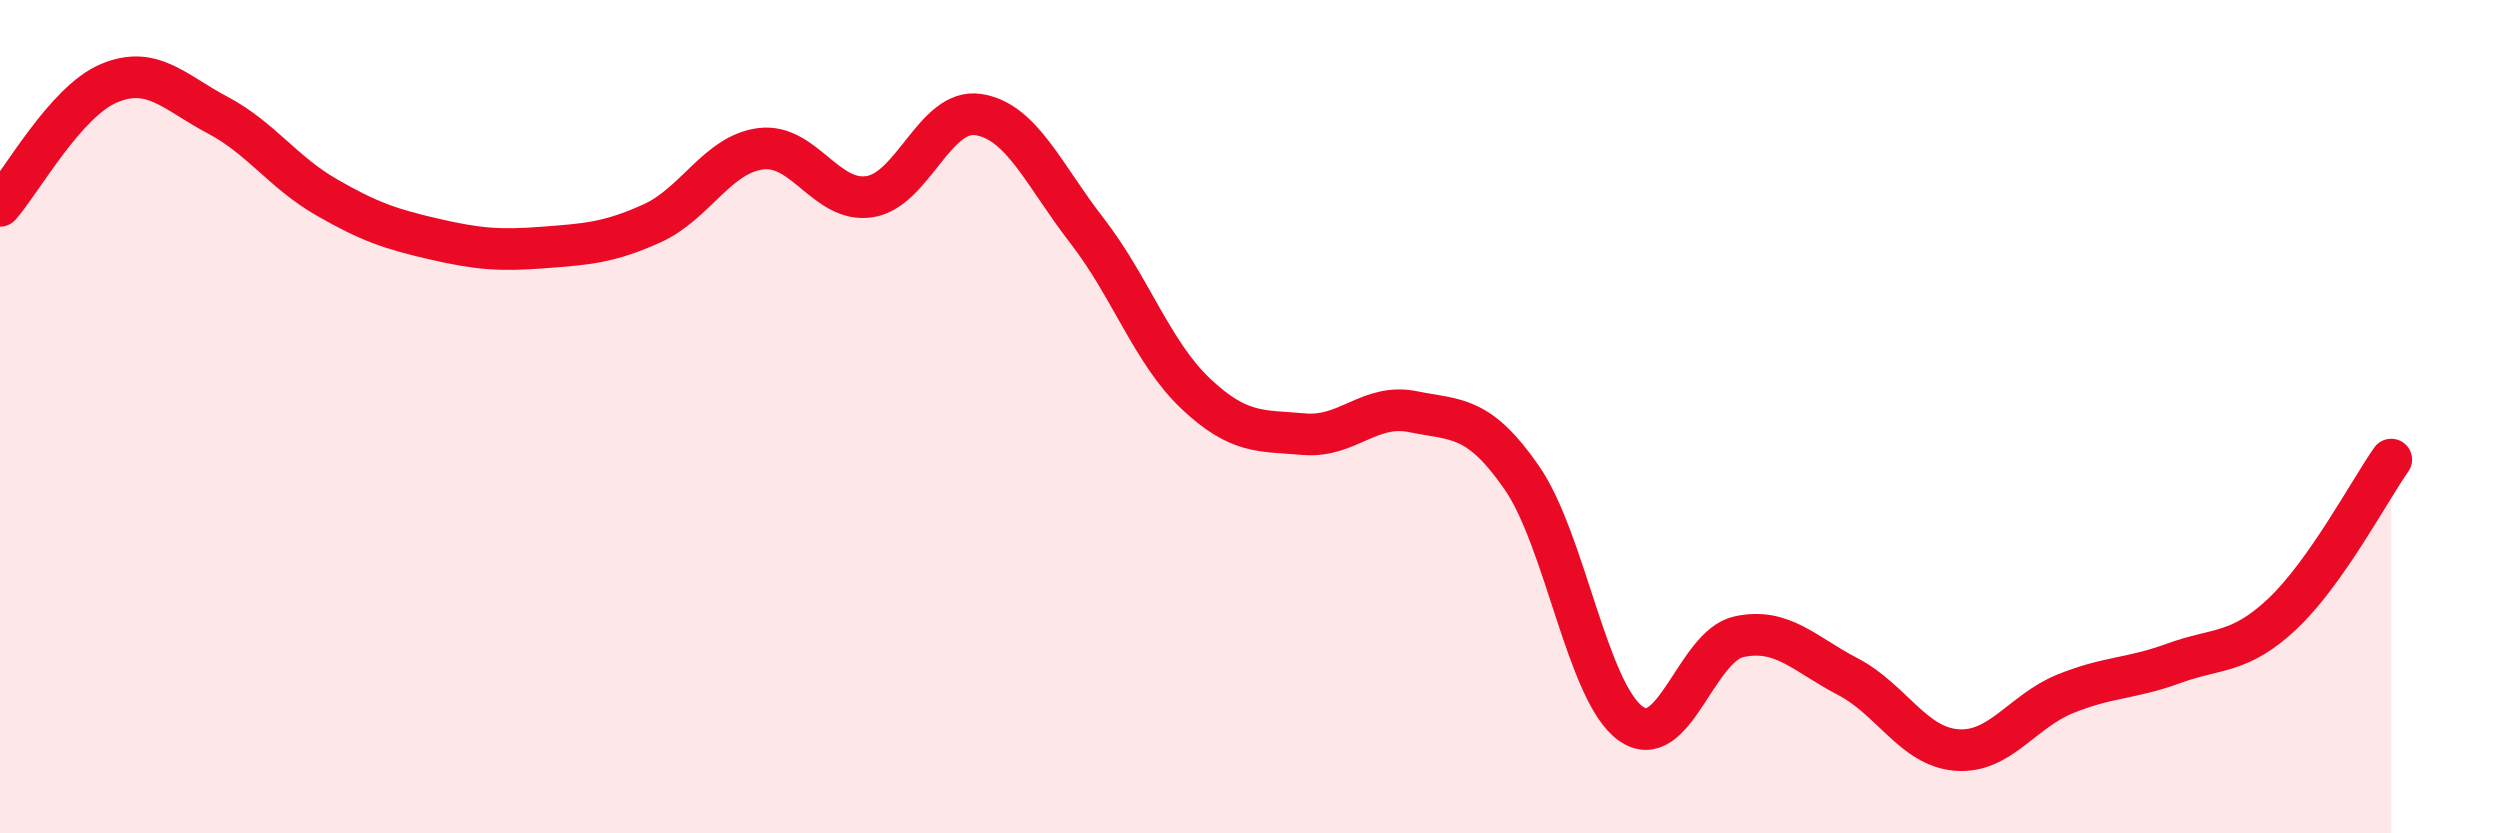
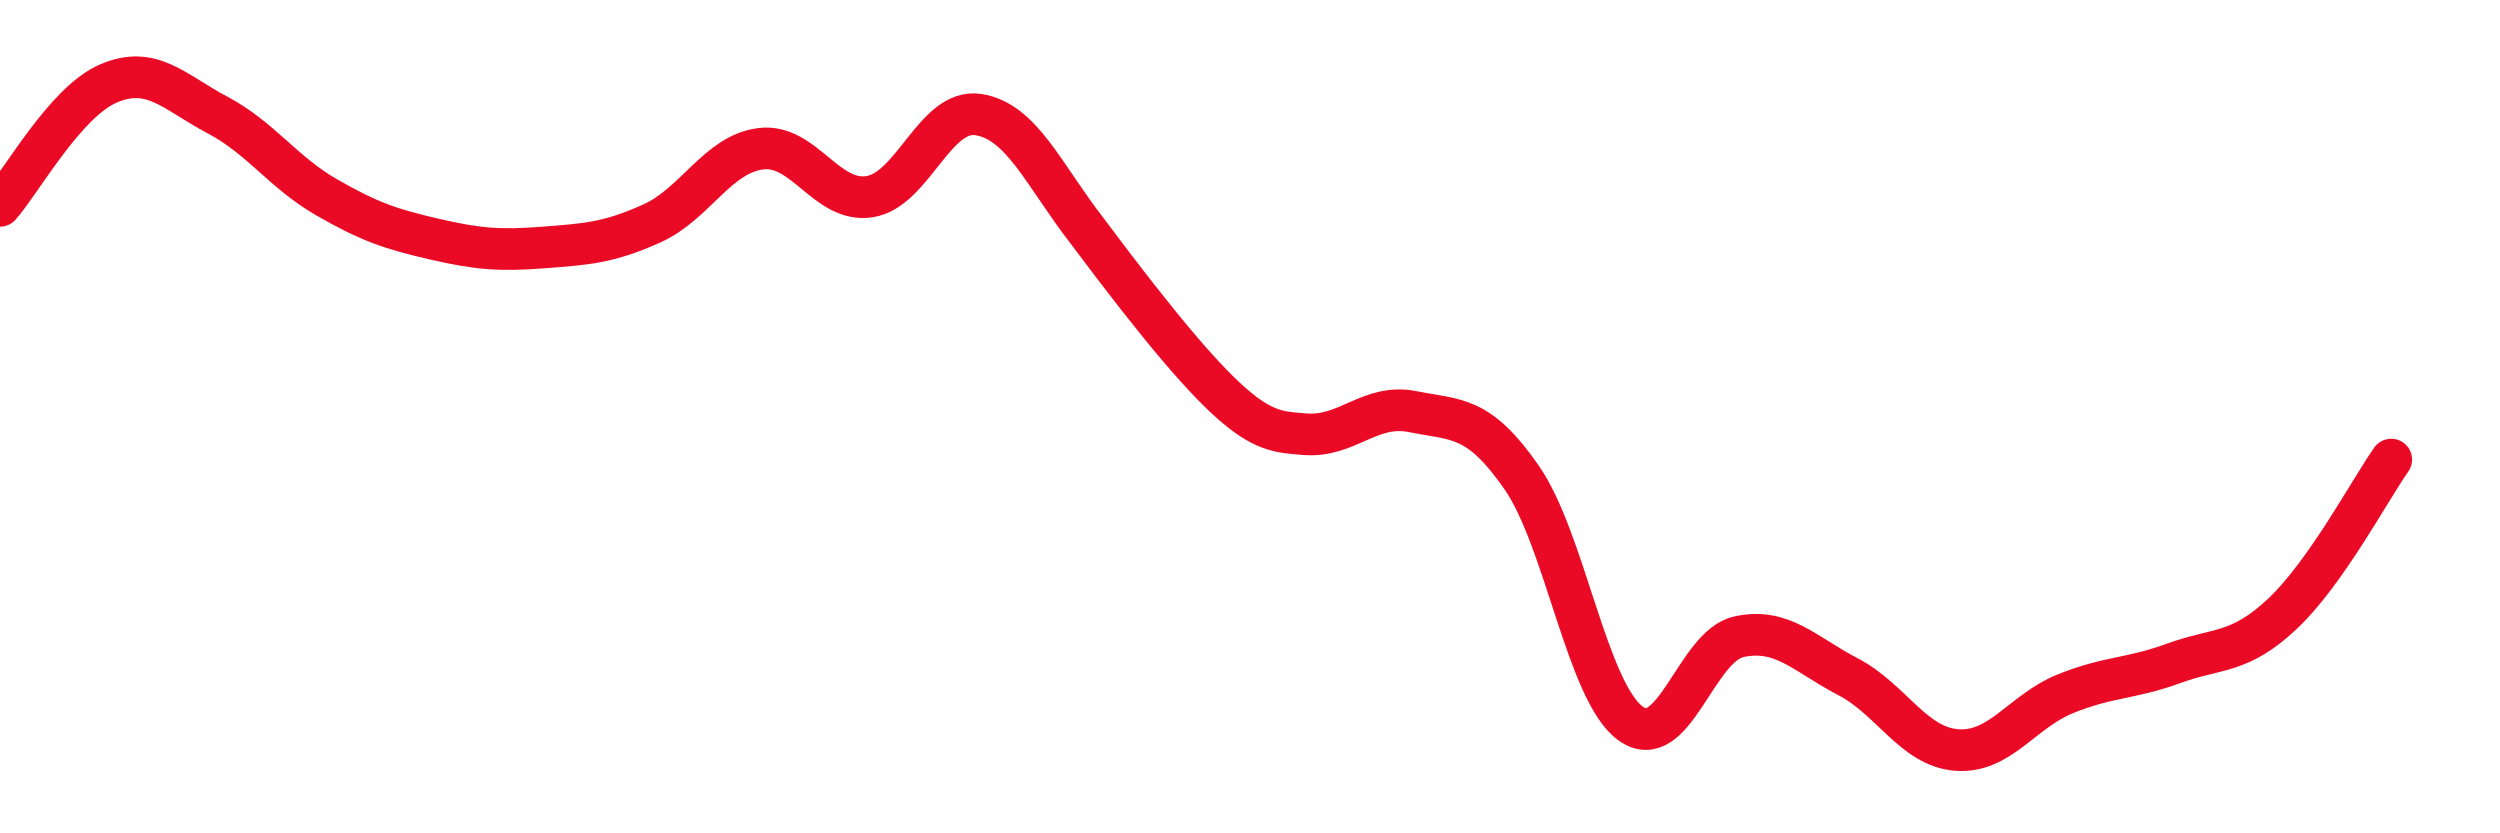
<svg xmlns="http://www.w3.org/2000/svg" width="60" height="20" viewBox="0 0 60 20">
-   <path d="M 0,4.94 C 0.52,4.35 1.57,2.44 2.61,2 C 3.65,1.56 4.18,2.21 5.22,2.76 C 6.26,3.31 6.79,4.13 7.83,4.73 C 8.87,5.33 9.39,5.5 10.43,5.74 C 11.47,5.98 12,6.02 13.04,5.94 C 14.08,5.86 14.61,5.83 15.65,5.36 C 16.69,4.89 17.22,3.7 18.26,3.57 C 19.3,3.44 19.83,4.88 20.87,4.72 C 21.91,4.56 22.44,2.59 23.48,2.75 C 24.52,2.91 25.05,4.2 26.09,5.54 C 27.13,6.88 27.66,8.47 28.7,9.45 C 29.74,10.43 30.26,10.33 31.3,10.42 C 32.34,10.51 32.87,9.67 33.91,9.88 C 34.95,10.09 35.48,9.96 36.52,11.46 C 37.56,12.96 38.09,16.6 39.13,17.36 C 40.17,18.12 40.7,15.5 41.74,15.28 C 42.78,15.06 43.31,15.7 44.35,16.24 C 45.39,16.78 45.92,17.92 46.96,18 C 48,18.08 48.53,17.07 49.57,16.65 C 50.61,16.23 51.13,16.3 52.17,15.92 C 53.21,15.54 53.74,15.71 54.78,14.73 C 55.82,13.75 56.87,11.77 57.39,11.03L57.39 20L0 20Z" fill="#EB0A25" opacity="0.1" stroke-linecap="round" stroke-linejoin="round" />
-   <path d="M 0,4.94 C 0.52,4.35 1.57,2.44 2.61,2 C 3.65,1.56 4.18,2.21 5.22,2.76 C 6.26,3.31 6.79,4.13 7.83,4.73 C 8.87,5.33 9.39,5.5 10.43,5.74 C 11.47,5.98 12,6.02 13.04,5.94 C 14.08,5.86 14.61,5.83 15.65,5.36 C 16.69,4.89 17.22,3.7 18.26,3.57 C 19.3,3.44 19.83,4.88 20.87,4.72 C 21.91,4.56 22.44,2.59 23.48,2.75 C 24.52,2.91 25.05,4.2 26.09,5.54 C 27.13,6.88 27.66,8.47 28.7,9.45 C 29.74,10.43 30.26,10.33 31.3,10.42 C 32.34,10.51 32.87,9.67 33.91,9.88 C 34.95,10.09 35.48,9.96 36.52,11.46 C 37.56,12.96 38.09,16.6 39.13,17.36 C 40.17,18.12 40.7,15.5 41.74,15.28 C 42.78,15.06 43.31,15.7 44.35,16.24 C 45.39,16.78 45.92,17.92 46.96,18 C 48,18.08 48.53,17.07 49.57,16.65 C 50.61,16.23 51.13,16.3 52.17,15.92 C 53.21,15.54 53.74,15.71 54.78,14.73 C 55.82,13.75 56.87,11.77 57.39,11.03" stroke="#EB0A25" stroke-width="1" fill="none" stroke-linecap="round" stroke-linejoin="round" />
+   <path d="M 0,4.94 C 0.52,4.35 1.57,2.44 2.61,2 C 3.65,1.56 4.18,2.21 5.22,2.76 C 6.26,3.31 6.79,4.13 7.83,4.73 C 8.87,5.33 9.39,5.5 10.43,5.74 C 11.47,5.98 12,6.02 13.04,5.94 C 14.08,5.86 14.61,5.83 15.65,5.36 C 16.69,4.89 17.22,3.7 18.26,3.57 C 19.3,3.44 19.83,4.88 20.87,4.72 C 21.91,4.56 22.44,2.59 23.48,2.75 C 24.52,2.91 25.05,4.2 26.09,5.54 C 29.74,10.43 30.26,10.33 31.3,10.42 C 32.34,10.51 32.87,9.67 33.91,9.88 C 34.95,10.09 35.48,9.96 36.52,11.46 C 37.56,12.96 38.09,16.6 39.13,17.36 C 40.17,18.12 40.7,15.5 41.74,15.28 C 42.78,15.06 43.31,15.7 44.35,16.24 C 45.39,16.78 45.92,17.92 46.96,18 C 48,18.08 48.53,17.07 49.57,16.65 C 50.61,16.23 51.13,16.3 52.17,15.92 C 53.21,15.54 53.74,15.71 54.78,14.73 C 55.82,13.75 56.87,11.77 57.39,11.03" stroke="#EB0A25" stroke-width="1" fill="none" stroke-linecap="round" stroke-linejoin="round" />
</svg>